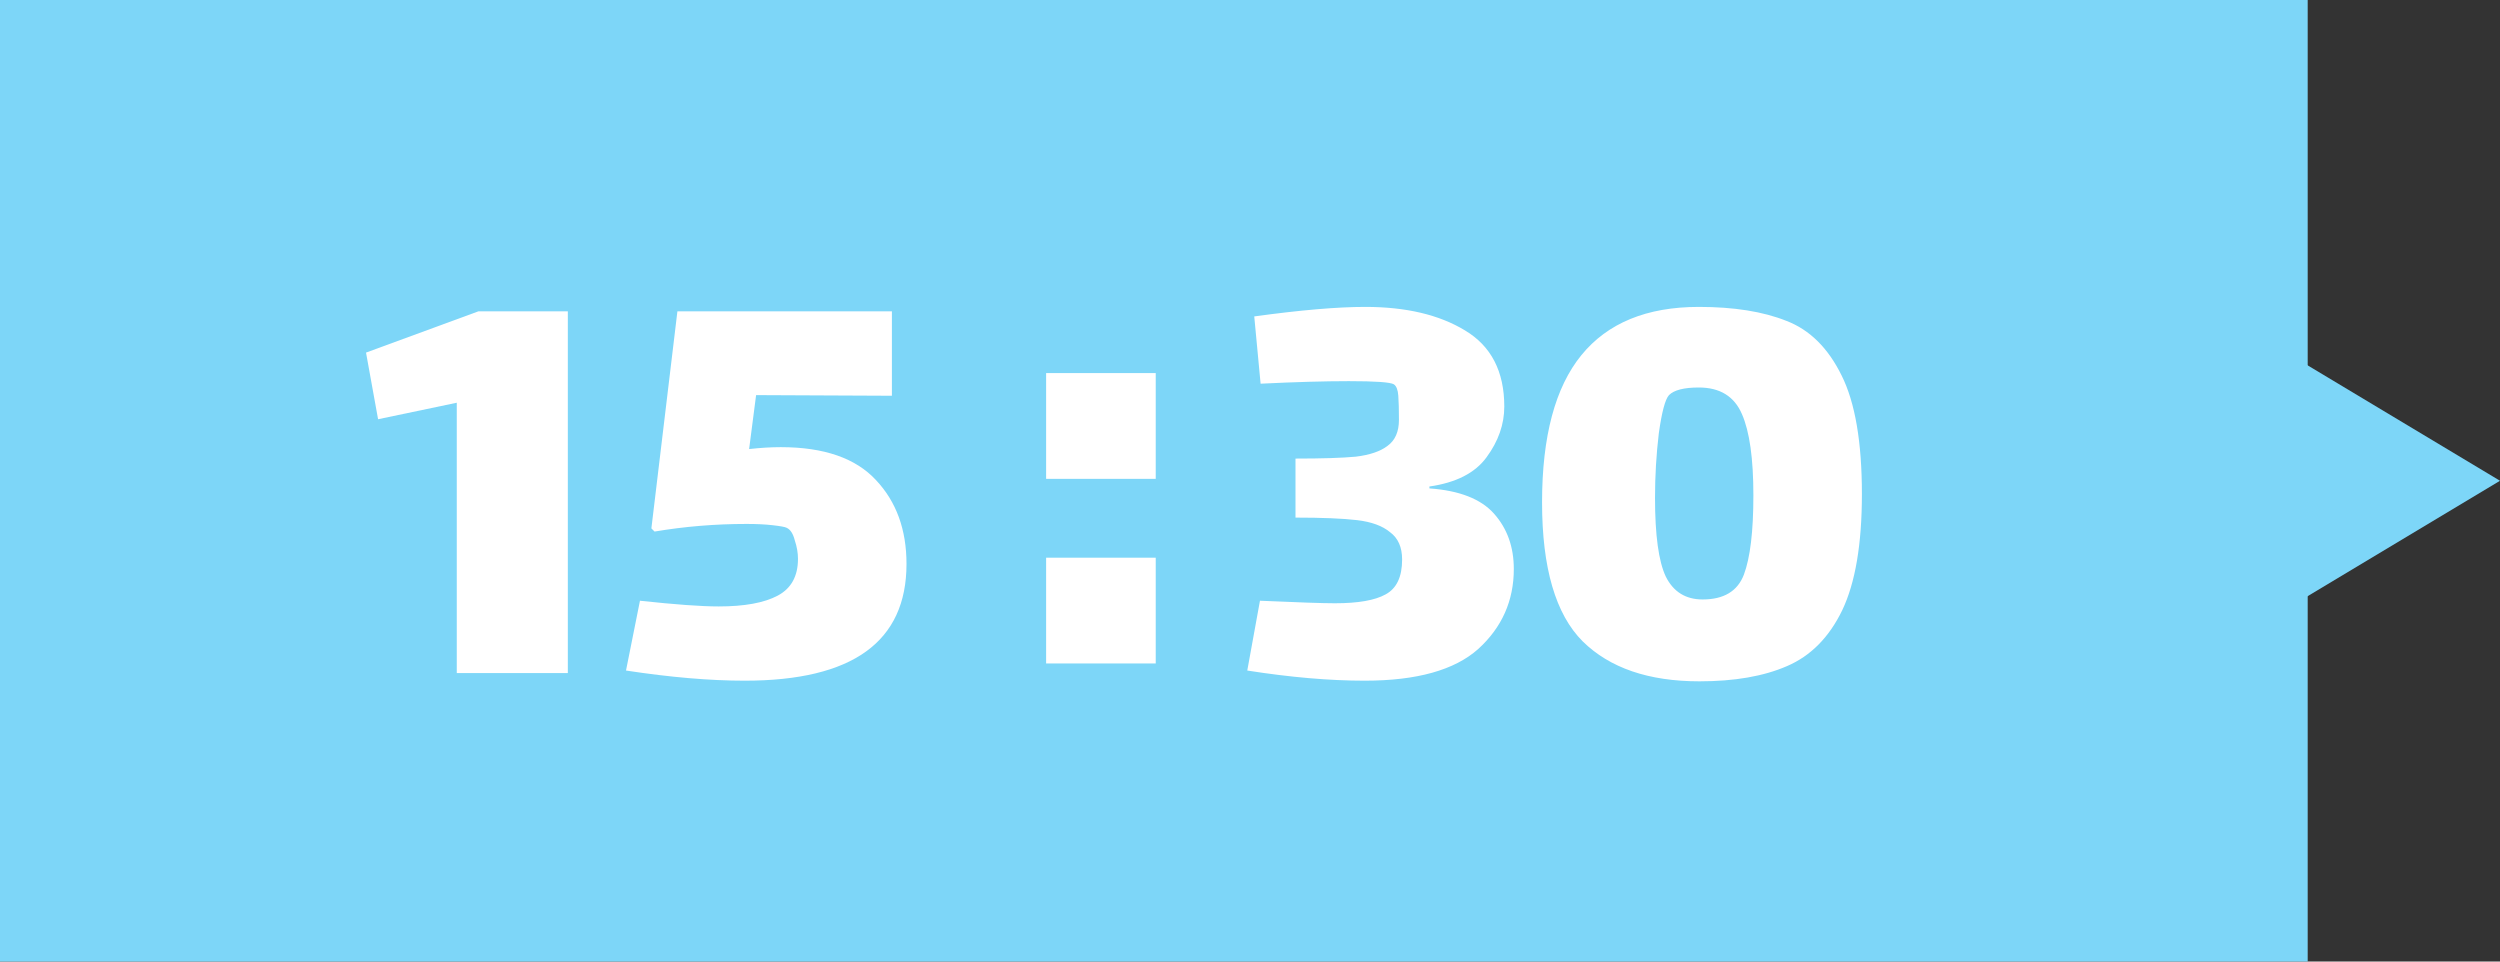
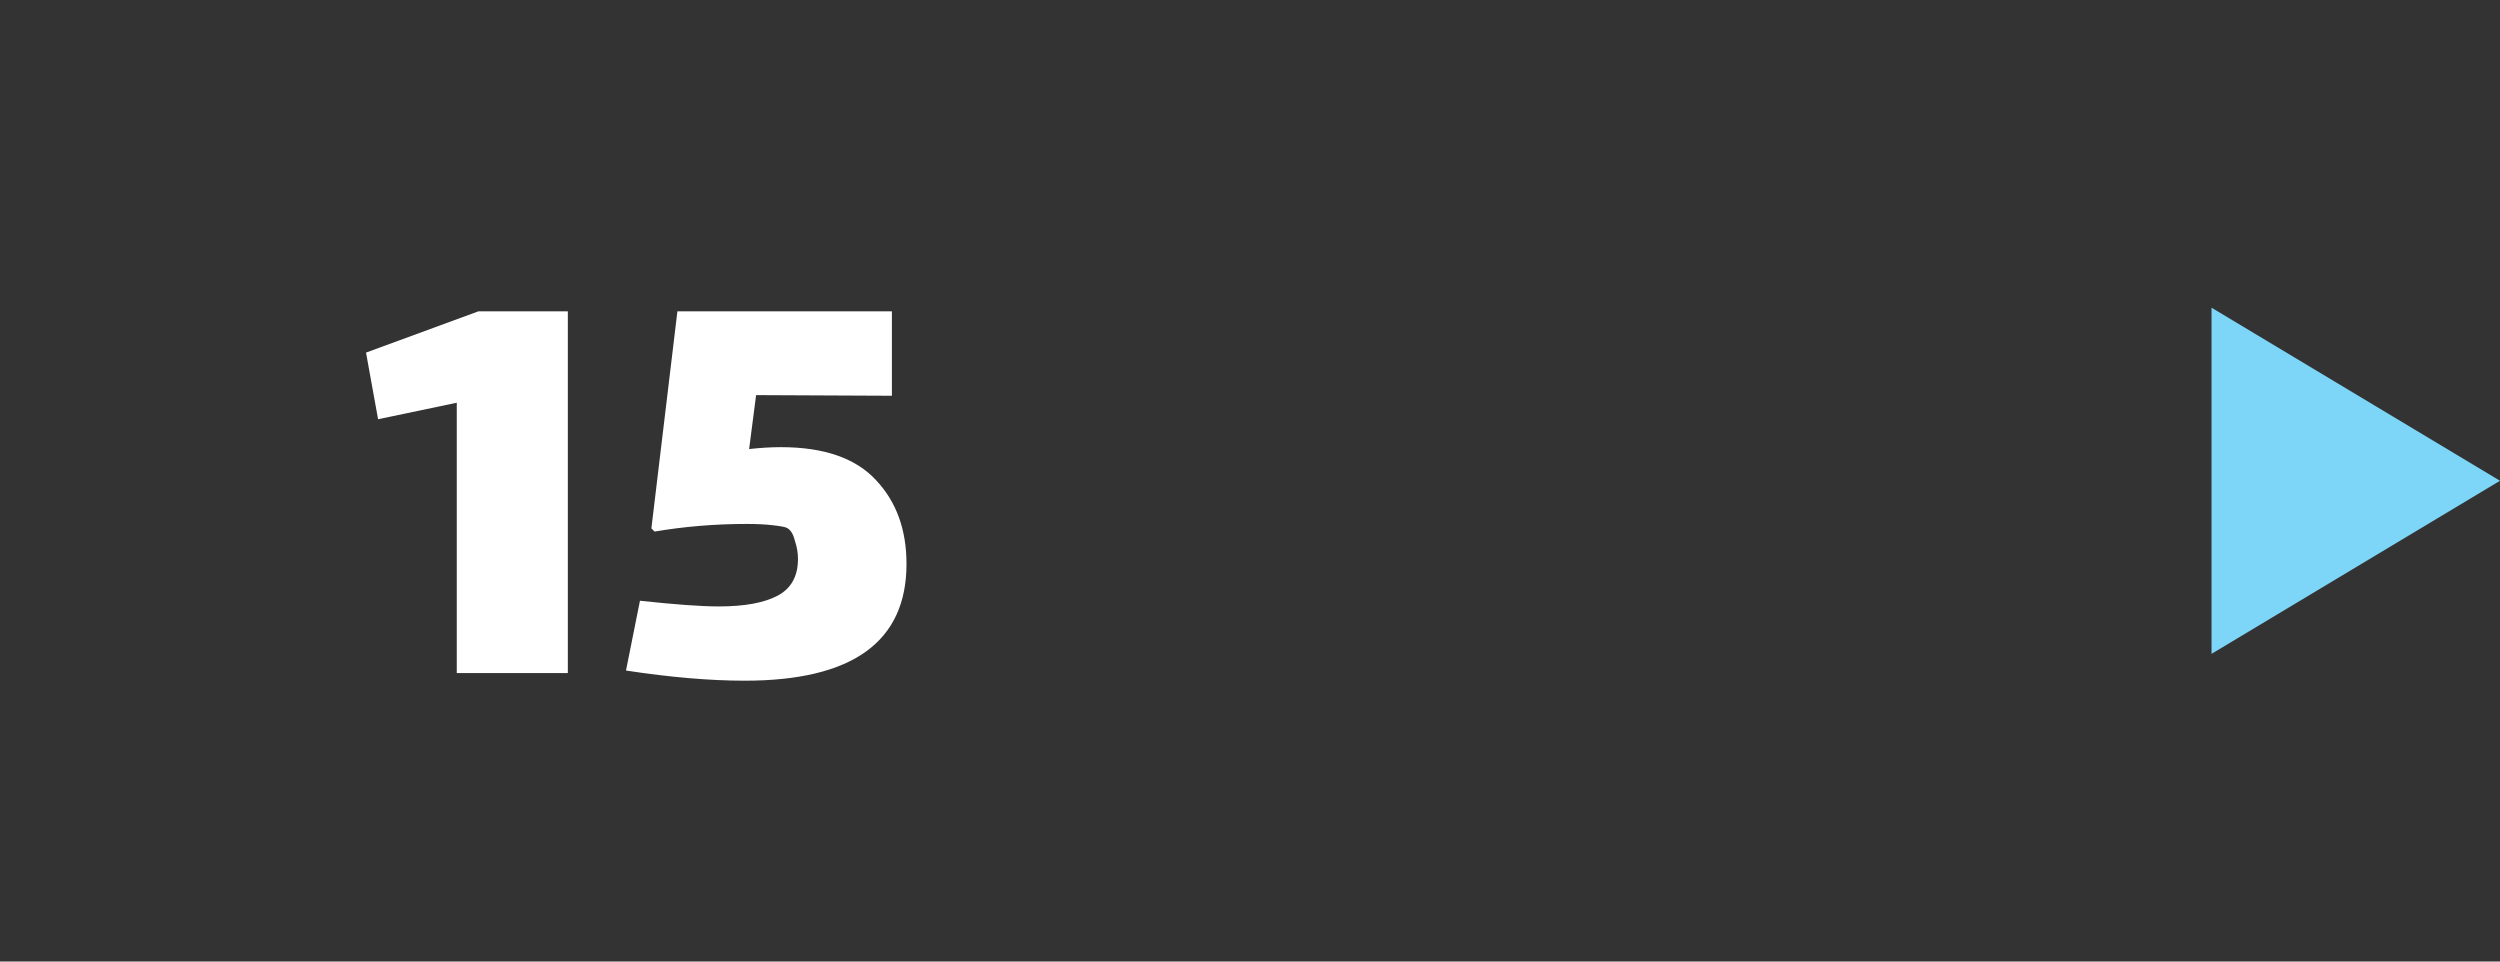
<svg xmlns="http://www.w3.org/2000/svg" width="130" height="50" viewBox="0 0 130 50" fill="none">
  <rect x="0" y="0" width="130" height="50" fill="#333333" stroke="none" />
  <g clip-path="url(#clip0_229_103)">
-     <path d="M120 0H0V50H120V0Z" fill="#7DD6F8" />
    <path d="M130 25L115 16V34L130 25Z" fill="#7DD6F8" />
-     <path d="M54.398 24.9V19.4H60.098V24.9H54.398ZM54.398 34.5V29H60.098V34.5H54.398Z" fill="white" />
    <path d="M29.527 16.19V35H23.752V20.942L19.66 21.8L19.033 18.335L24.874 16.19H29.527ZM40.604 23.252C42.848 23.252 44.498 23.824 45.554 24.968C46.61 26.09 47.138 27.542 47.138 29.324C47.138 33.372 44.333 35.396 38.723 35.396C36.919 35.396 34.862 35.22 32.552 34.868L33.278 31.238C35.104 31.436 36.468 31.535 37.37 31.535C38.712 31.535 39.735 31.348 40.439 30.974C41.143 30.6 41.495 29.962 41.495 29.06C41.495 28.752 41.44 28.433 41.33 28.103C41.242 27.751 41.099 27.531 40.901 27.443C40.813 27.399 40.571 27.355 40.175 27.311C39.801 27.267 39.35 27.245 38.822 27.245C37.194 27.245 35.599 27.377 34.037 27.641L33.872 27.476L35.225 16.19H46.379V20.579L39.317 20.546L38.954 23.351C39.548 23.285 40.098 23.252 40.604 23.252Z" fill="white" />
-     <path d="M74.329 25.397C75.891 25.507 77.013 25.947 77.695 26.717C78.377 27.487 78.718 28.444 78.718 29.588C78.718 31.238 78.102 32.624 76.87 33.746C75.638 34.846 73.669 35.396 70.963 35.396C69.137 35.396 67.102 35.22 64.858 34.868L65.518 31.238C67.498 31.326 68.796 31.37 69.412 31.37C70.622 31.37 71.502 31.216 72.052 30.908C72.624 30.6 72.91 29.995 72.91 29.093C72.91 28.455 72.701 27.982 72.283 27.674C71.887 27.344 71.315 27.135 70.567 27.047C69.819 26.959 68.752 26.915 67.366 26.915V23.846C68.752 23.846 69.797 23.813 70.501 23.747C71.227 23.659 71.777 23.472 72.151 23.186C72.547 22.9 72.745 22.449 72.745 21.833C72.745 21.305 72.734 20.887 72.712 20.579C72.69 20.271 72.613 20.073 72.481 19.985C72.305 19.875 71.524 19.82 70.138 19.82C68.884 19.82 67.355 19.864 65.551 19.952L65.221 16.454C67.619 16.124 69.544 15.959 70.996 15.959C73.108 15.959 74.835 16.366 76.177 17.18C77.541 17.994 78.223 19.314 78.223 21.14C78.223 22.064 77.915 22.944 77.299 23.78C76.705 24.594 75.715 25.1 74.329 25.298V25.397ZM88.338 15.959C90.164 15.959 91.682 16.201 92.892 16.685C94.102 17.147 95.059 18.093 95.763 19.523C96.467 20.931 96.819 22.988 96.819 25.694C96.819 28.29 96.478 30.303 95.796 31.733C95.114 33.141 94.157 34.109 92.925 34.637C91.715 35.165 90.197 35.429 88.371 35.429C85.731 35.429 83.707 34.736 82.299 33.35C80.891 31.942 80.187 29.533 80.187 26.123C80.187 22.691 80.869 20.139 82.233 18.467C83.597 16.795 85.632 15.959 88.338 15.959ZM88.536 31.172C89.636 31.172 90.351 30.743 90.681 29.885C91.011 29.005 91.176 27.63 91.176 25.76C91.176 23.846 90.978 22.438 90.582 21.536C90.186 20.612 89.438 20.15 88.338 20.15C87.568 20.15 87.051 20.282 86.787 20.546C86.589 20.766 86.413 21.426 86.259 22.526C86.127 23.626 86.061 24.748 86.061 25.892C86.061 27.828 86.248 29.192 86.622 29.984C87.018 30.776 87.656 31.172 88.536 31.172Z" fill="white" />
  </g>
  <defs>
    <clipPath id="clip0_229_103">
      <rect width="130" height="50" fill="white" />
    </clipPath>
  </defs>
</svg>